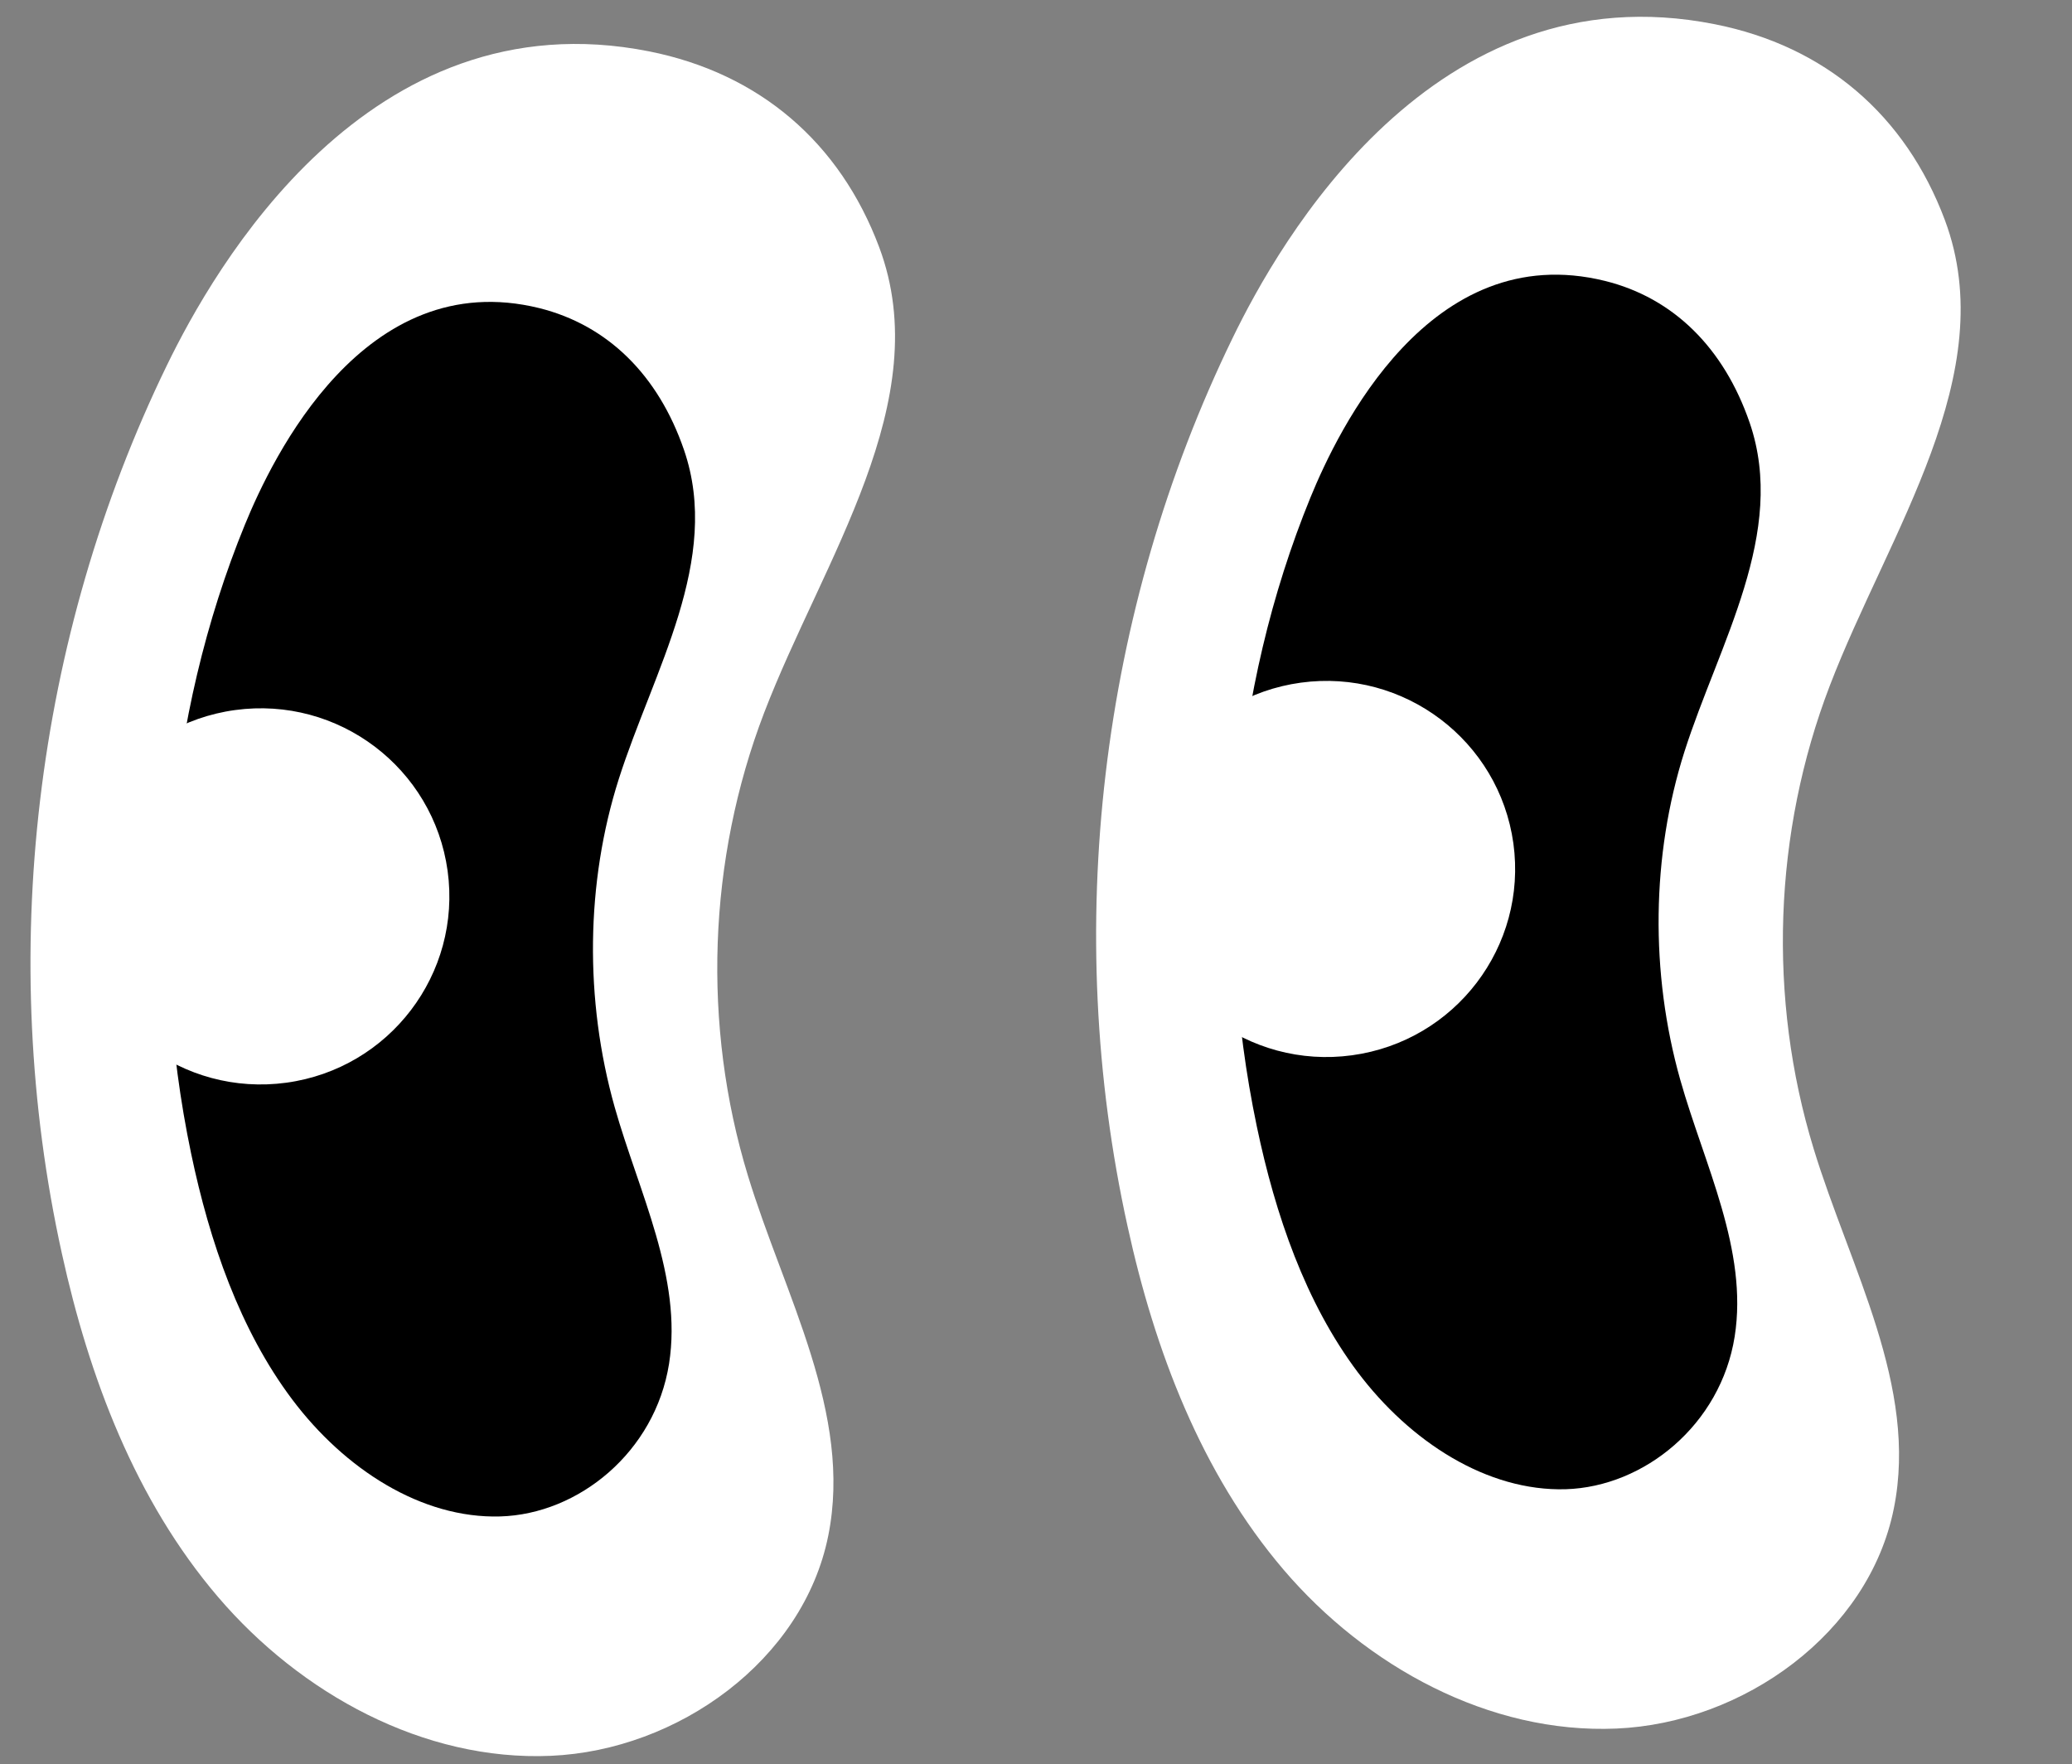
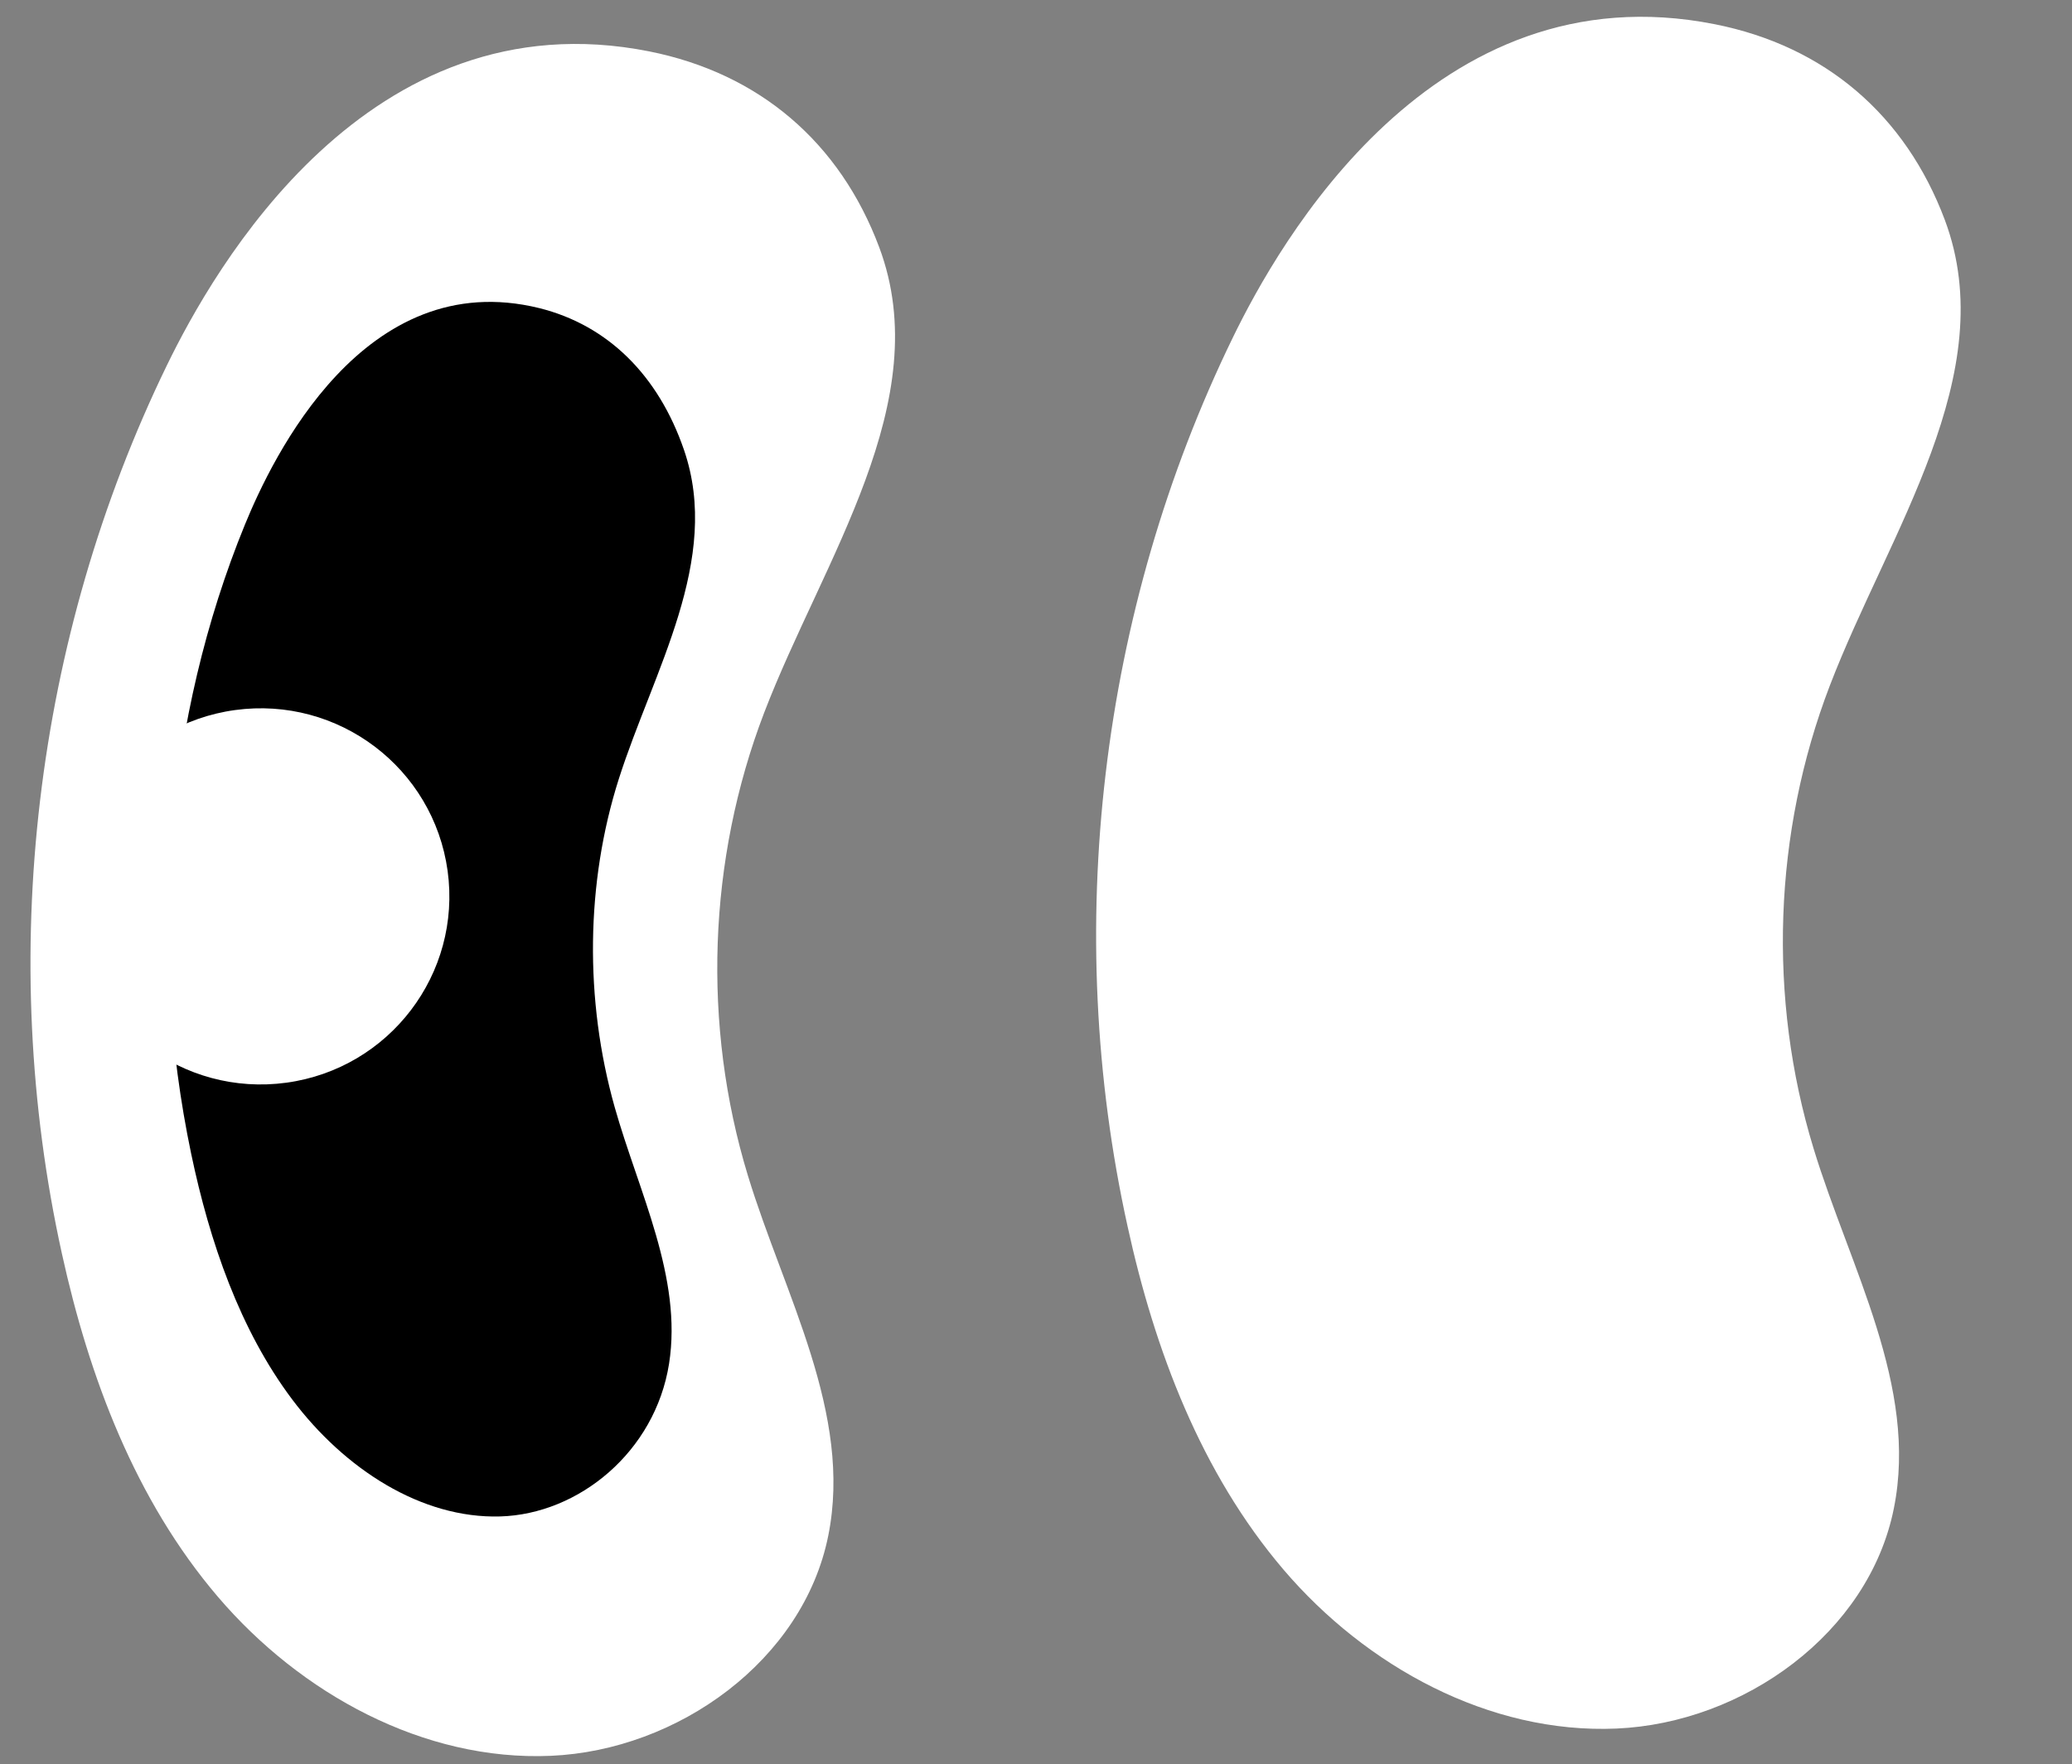
<svg xmlns="http://www.w3.org/2000/svg" width="121" height="103" viewBox="0 0 121 103" fill="none">
  <rect x="0" y="0" width="121" height="103" fill="#808080" stroke="none" />
  <path d="M9.748 21.326C1.991 37.285 -0.205 55.862 3.612 73.183C5.203 80.423 7.906 87.592 12.729 93.238C17.551 98.885 24.735 102.839 32.164 102.518C39.593 102.197 46.907 96.943 48.368 89.667C49.804 82.543 45.8 75.606 43.676 68.641C40.997 59.861 41.338 50.198 44.622 41.622C48.059 32.663 54.709 23.419 51.343 14.434C49.045 8.306 44.338 4.281 37.907 2.999C21.465 -0.261 12.445 15.778 9.748 21.326Z" fill="white" />
  <path d="M14.299 30.64C9.708 41.862 8.582 55.023 11.164 67.365C12.245 72.518 14.009 77.645 17.061 81.706C20.118 85.775 24.612 88.674 29.208 88.541C33.798 88.409 38.254 84.771 39.071 79.627C39.863 74.588 37.301 69.611 35.898 64.651C34.127 58.379 34.21 51.526 36.136 45.483C38.151 39.167 42.149 32.692 39.947 26.279C38.446 21.901 35.486 18.985 31.494 17.99C21.271 15.471 15.896 26.737 14.299 30.64Z" fill="black" />
  <path d="M26.14 50.848C26.964 56.855 22.747 62.394 16.721 63.216C10.695 64.038 5.14 59.841 4.309 53.834C3.485 47.819 7.703 42.28 13.729 41.458C19.754 40.636 25.31 44.834 26.14 50.848Z" fill="white" />
  <path d="M71.982 19.735C64.218 35.693 62.026 54.273 65.846 71.595C67.429 78.834 70.139 86.002 74.96 91.654C79.781 97.298 86.964 101.247 94.397 100.926C101.821 100.605 109.137 95.354 110.595 88.079C112.035 80.947 108.028 74.011 105.908 67.057C103.225 58.276 103.565 48.611 106.856 40.035C110.291 31.075 116.937 21.83 113.574 12.843C111.275 6.718 106.579 2.689 100.139 1.414C83.699 -1.849 74.674 14.189 71.982 19.735Z" fill="white" />
-   <path d="M76.527 29.048C71.936 40.275 70.812 53.432 73.395 65.77C74.475 70.929 76.236 76.052 79.288 80.118C82.349 84.183 86.844 87.085 91.436 86.952C96.028 86.811 100.487 83.178 101.301 78.037C102.097 72.992 99.531 68.018 98.125 63.053C96.355 56.792 96.444 49.94 98.364 43.899C100.381 37.576 104.38 31.103 102.177 24.683C100.673 20.309 97.718 17.39 93.727 16.402C83.499 13.88 78.129 25.142 76.527 29.048Z" fill="black" />
  <path d="M88.378 49.242C89.203 55.255 84.987 60.792 78.954 61.615C72.93 62.438 67.376 58.236 66.55 52.232C65.724 46.227 69.94 40.682 75.964 39.859C81.988 39.036 87.543 43.238 88.378 49.242Z" fill="white" />
</svg>